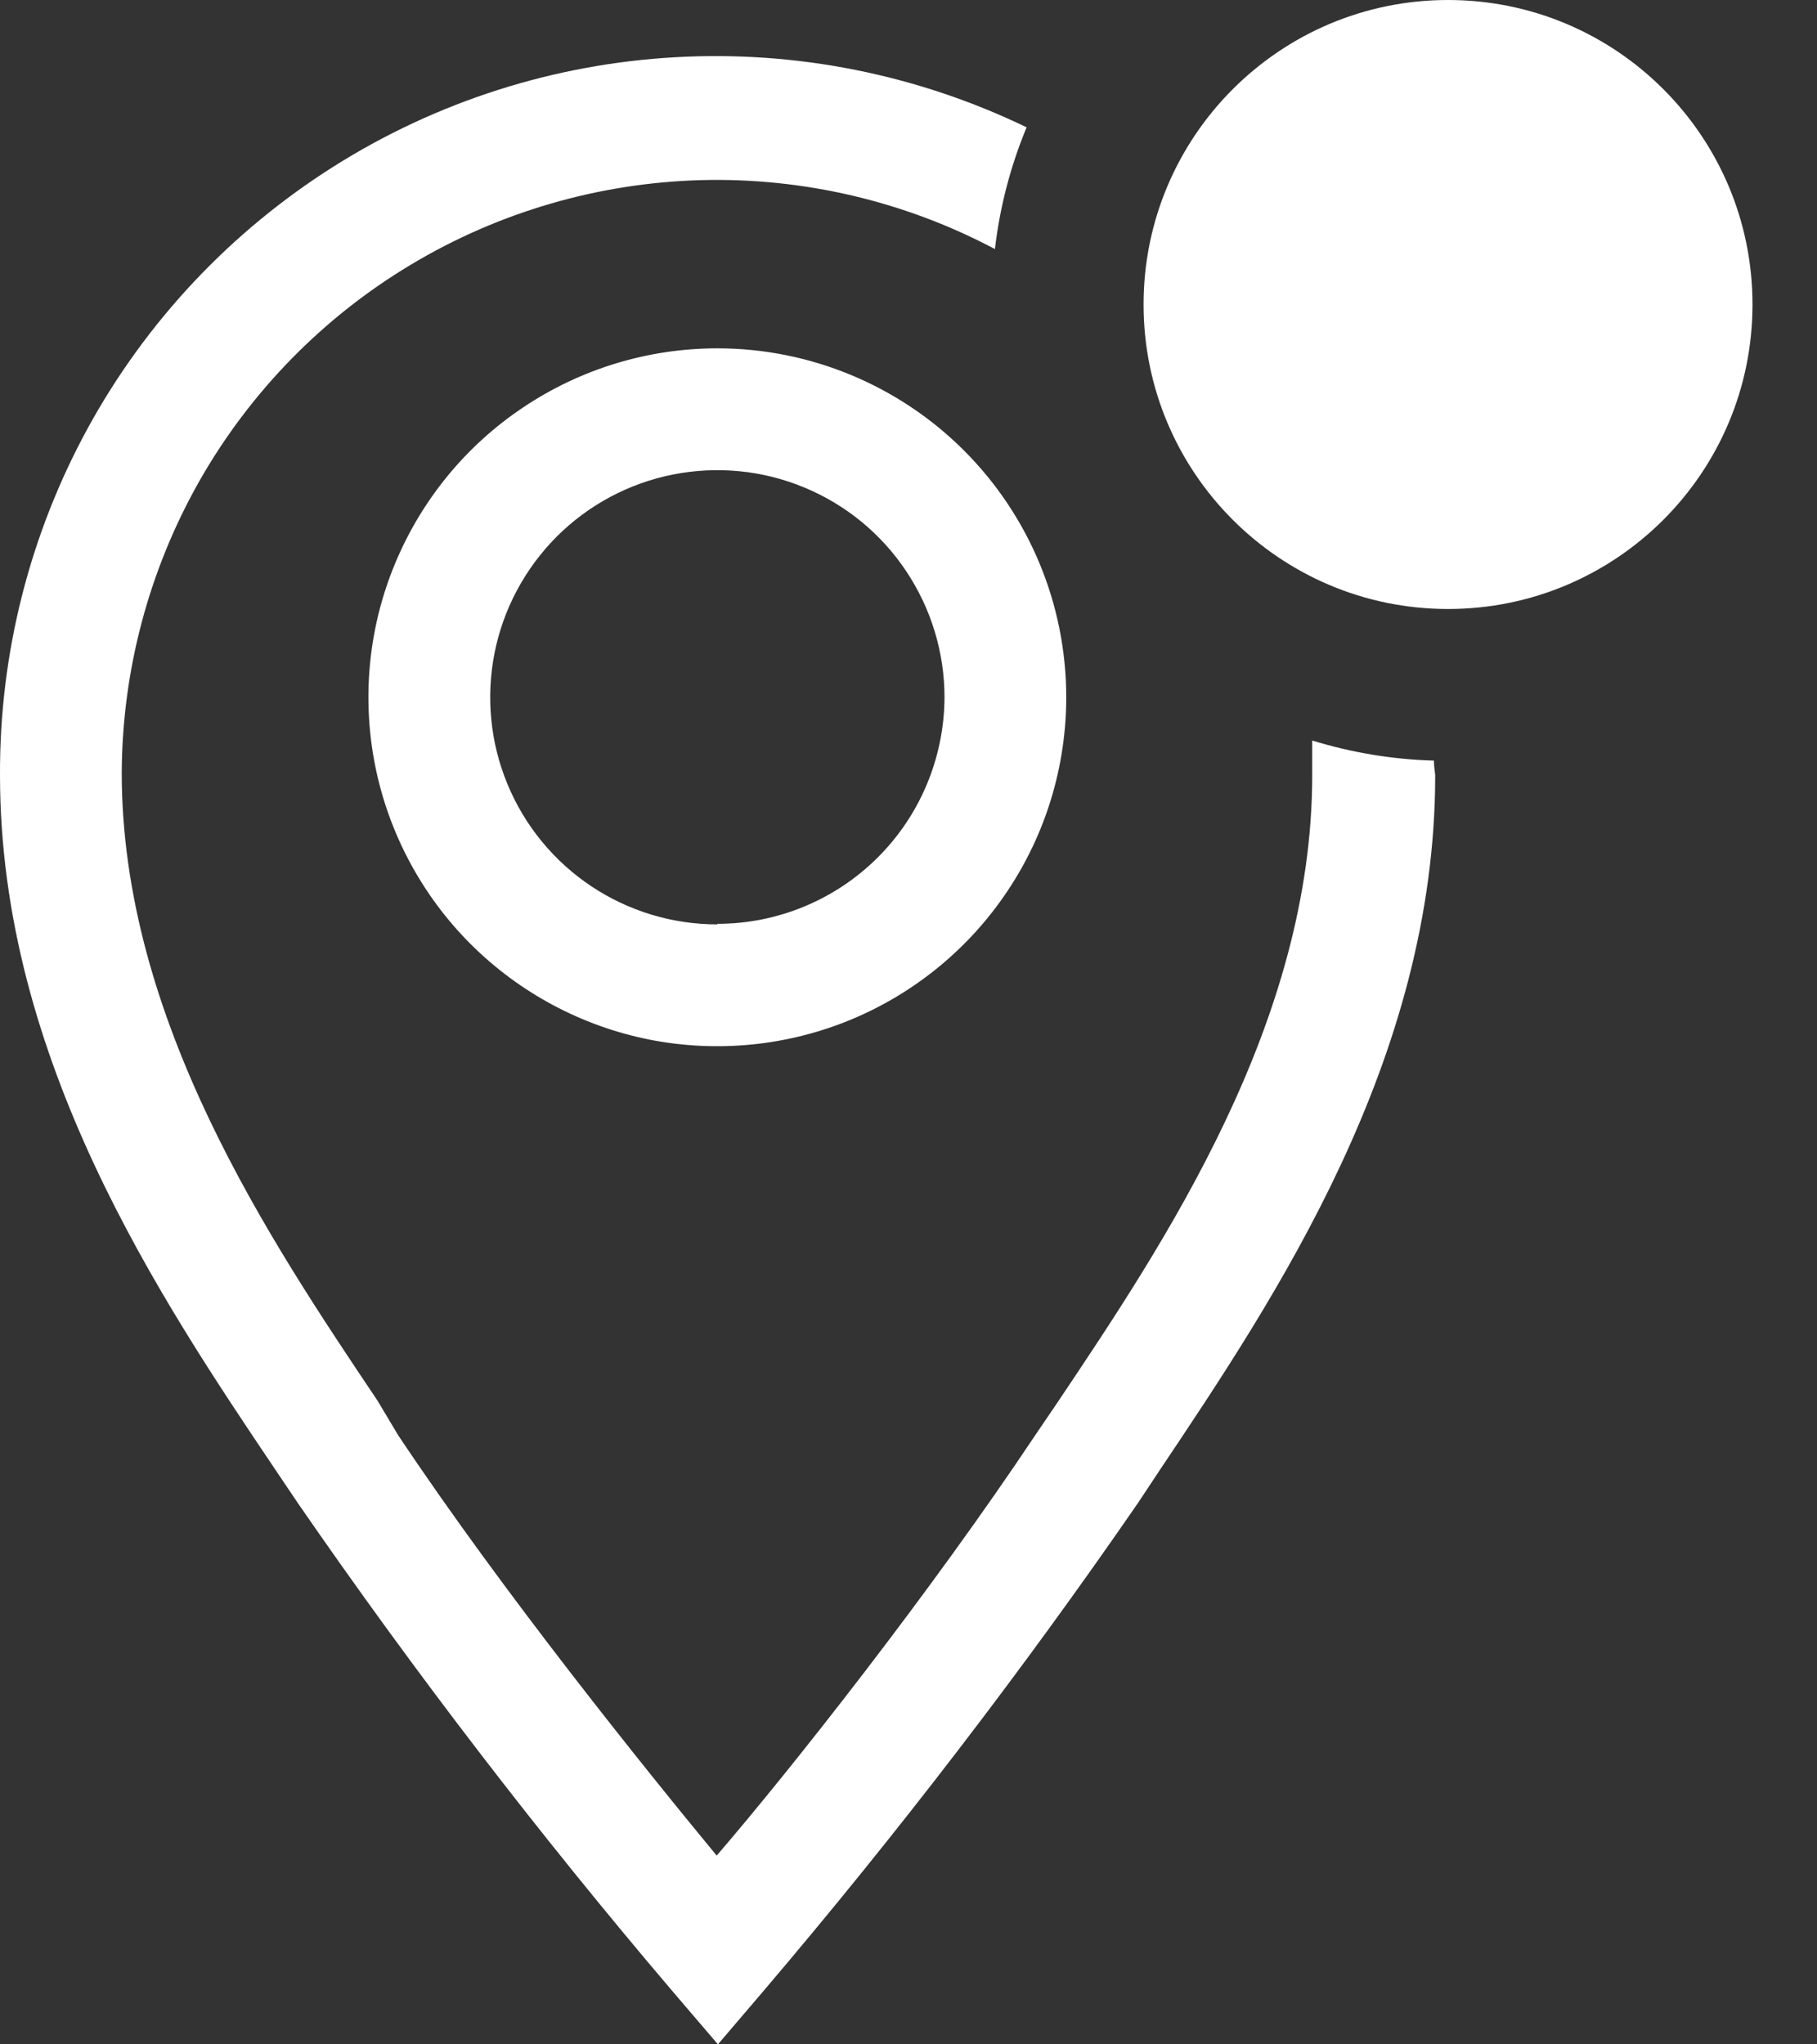
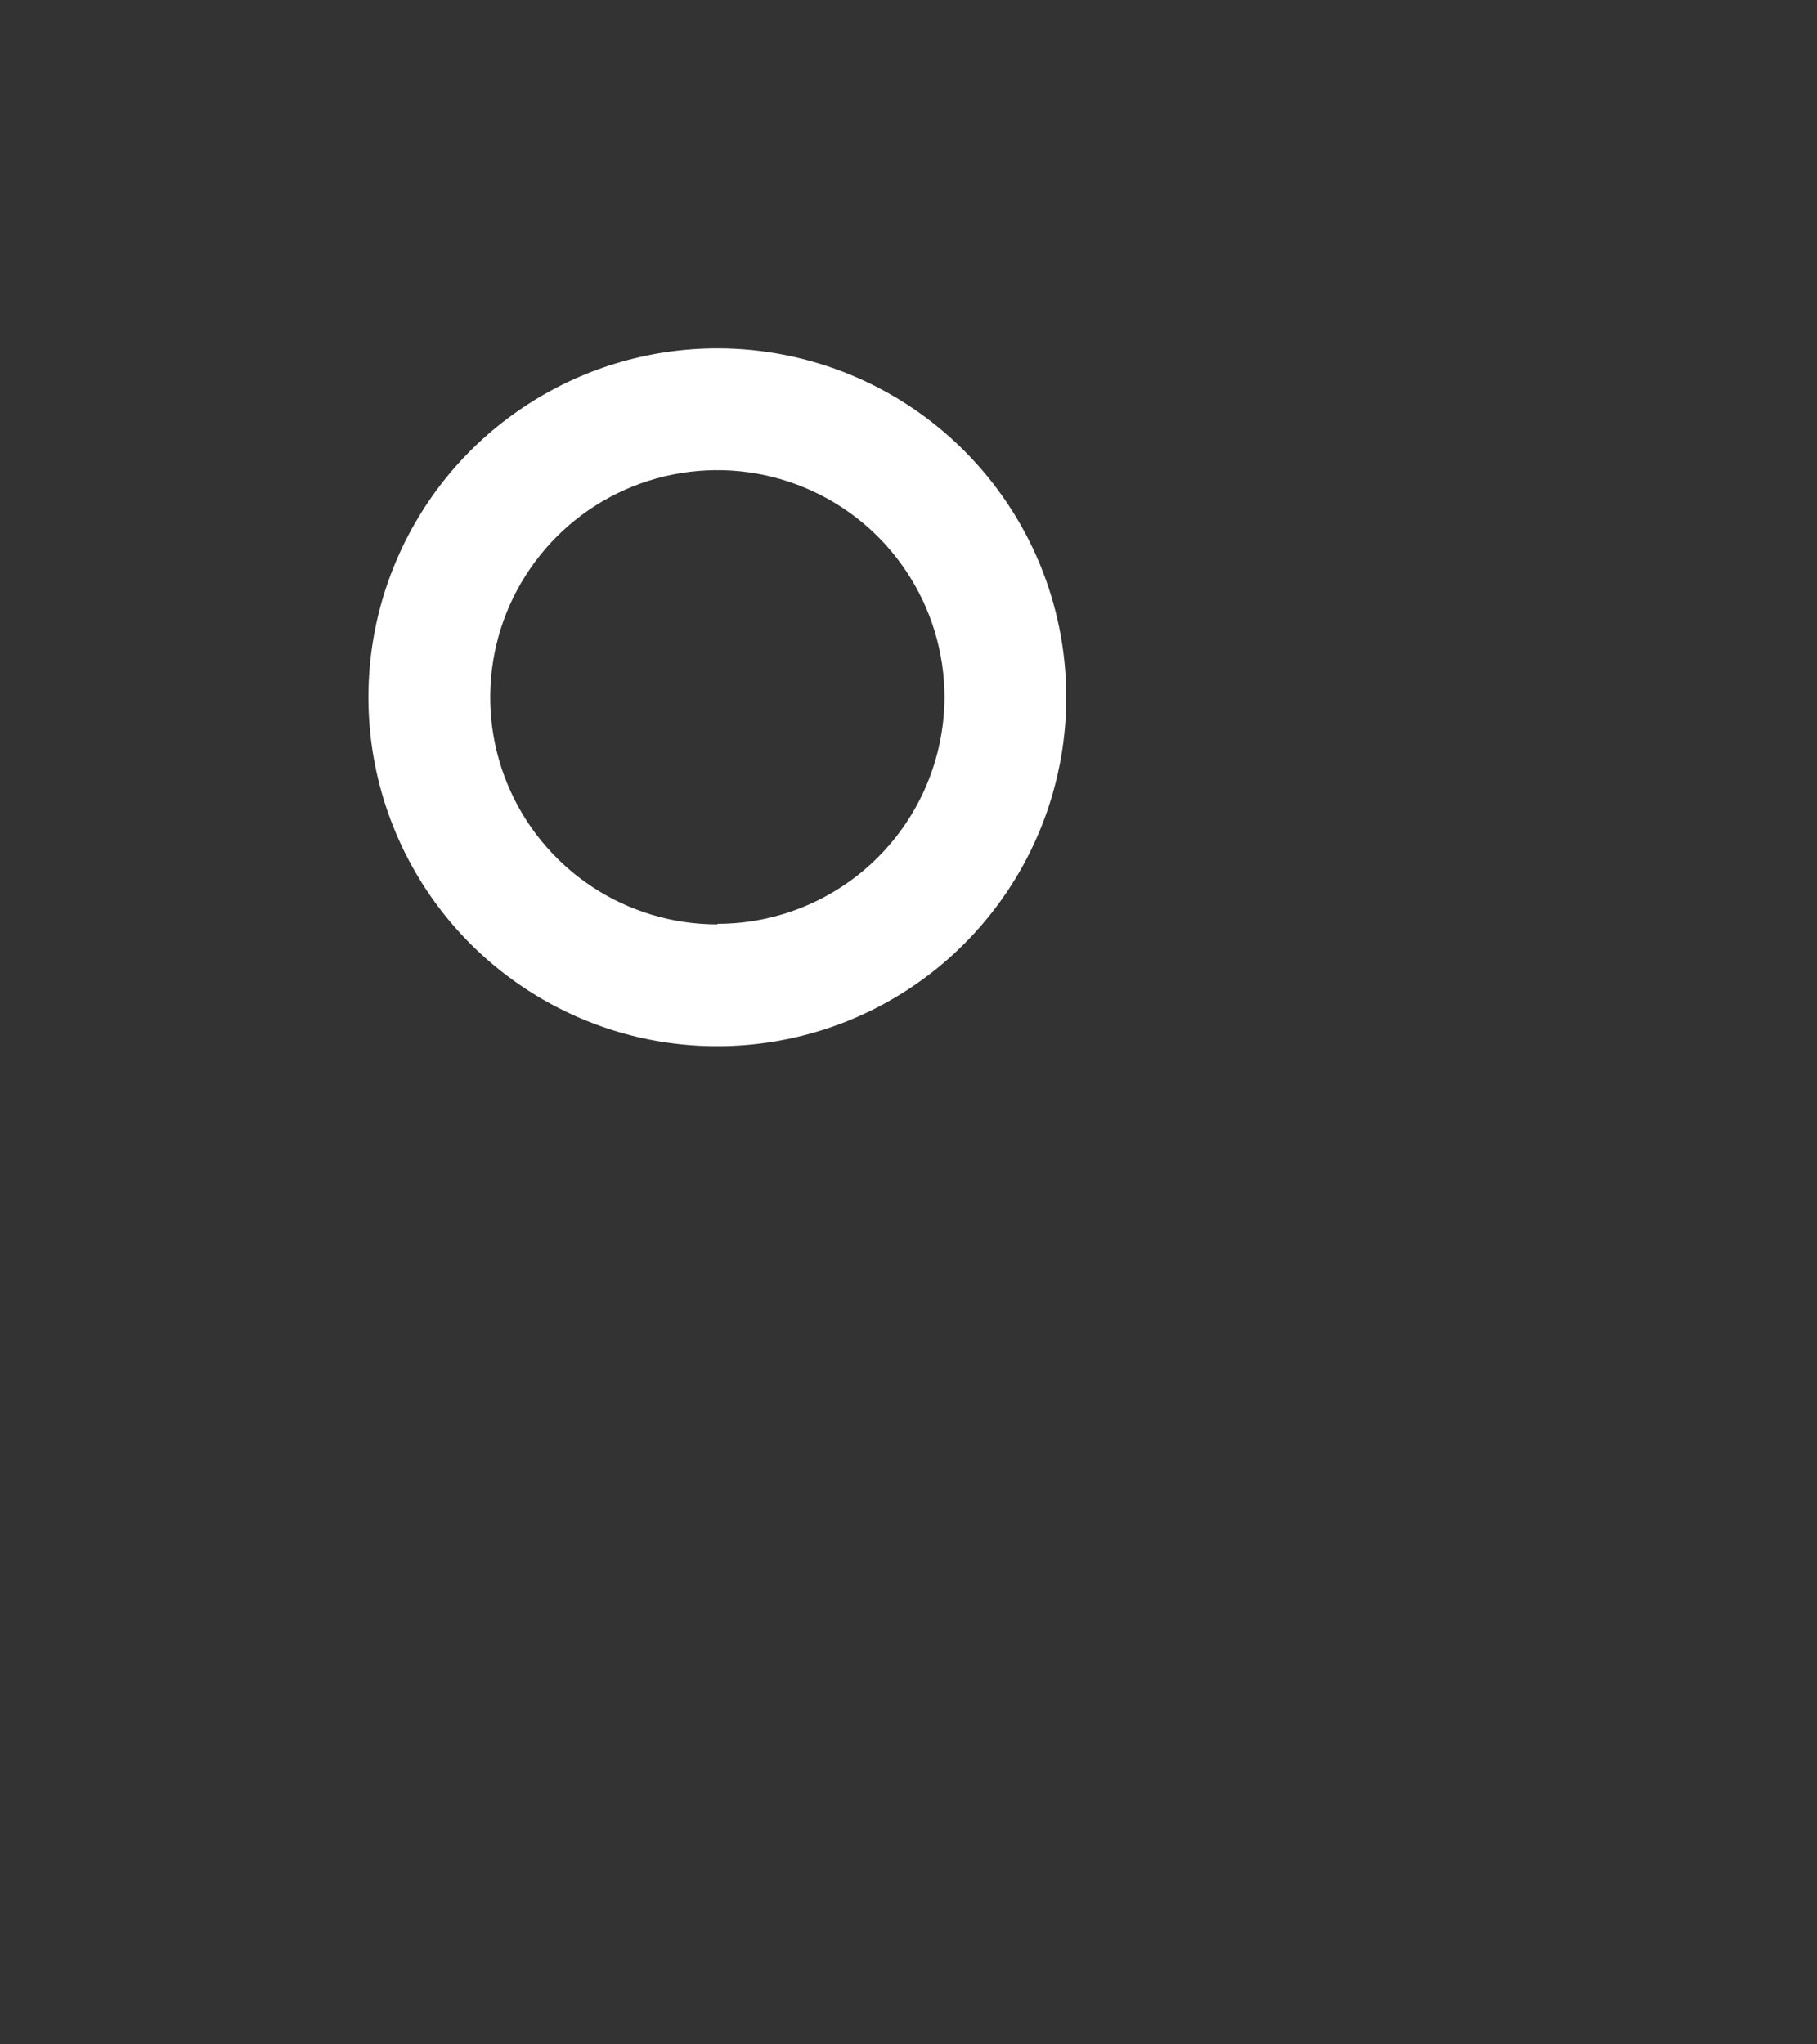
<svg xmlns="http://www.w3.org/2000/svg" width="16" height="18" viewBox="0 0 16 18" fill="none">
  <rect x="0" y="0" width="16" height="18" fill="#333333" stroke="none" />
  <path d="M6.317 3.067C5.709 3.067 5.115 3.247 4.61 3.585C4.104 3.922 3.711 4.402 3.478 4.964C3.245 5.525 3.185 6.143 3.303 6.739C3.422 7.335 3.714 7.882 4.144 8.312C4.574 8.741 5.121 9.034 5.717 9.153C6.313 9.271 6.931 9.21 7.492 8.978C8.054 8.745 8.534 8.351 8.871 7.846C9.209 7.341 9.389 6.747 9.389 6.139C9.389 5.324 9.065 4.543 8.489 3.967C7.913 3.391 7.131 3.067 6.317 3.067ZM6.317 8.139C5.921 8.139 5.534 8.022 5.205 7.802C4.876 7.582 4.62 7.27 4.469 6.905C4.317 6.539 4.278 6.137 4.355 5.749C4.432 5.361 4.623 5.005 4.902 4.725C5.182 4.445 5.538 4.255 5.926 4.178C6.314 4.101 6.716 4.14 7.082 4.292C7.447 4.443 7.76 4.699 7.979 5.028C8.199 5.357 8.317 5.744 8.317 6.139C8.315 6.669 8.104 7.176 7.729 7.55C7.354 7.924 6.846 8.134 6.317 8.134V8.139Z" fill="white" />
-   <path d="M12.627 6.697C12.264 6.687 11.903 6.627 11.555 6.52V6.826C11.555 9.003 10.258 10.938 9.308 12.354L9.115 12.638C8.193 14.021 6.971 15.571 6.311 16.338C5.678 15.571 4.429 14.021 3.507 12.638L3.324 12.332C2.375 10.917 1.072 8.981 1.072 6.804C1.076 5.903 1.312 5.017 1.757 4.233C2.203 3.45 2.844 2.794 3.617 2.331C4.39 1.867 5.27 1.611 6.171 1.586C7.072 1.562 7.965 1.771 8.761 2.193C8.804 1.824 8.898 1.463 9.04 1.121C8.077 0.656 7.012 0.443 5.944 0.504C4.877 0.564 3.842 0.895 2.938 1.466C2.034 2.037 1.289 2.828 0.775 3.766C0.262 4.703 -0.005 5.756 8.05551e-05 6.826C8.05551e-05 9.33 1.405 11.426 2.434 12.954L2.622 13.233C3.646 14.718 4.745 16.149 5.914 17.523L6.322 18L6.729 17.523C7.898 16.149 8.997 14.718 10.021 13.233L10.209 12.949C11.233 11.421 12.638 9.33 12.638 6.826C12.633 6.783 12.627 6.74 12.627 6.697Z" fill="white" />
-   <path d="M12.751 5.362C14.232 5.362 15.432 4.162 15.432 2.681C15.432 1.2 14.232 0 12.751 0C11.271 0 10.07 1.2 10.07 2.681C10.07 4.162 11.271 5.362 12.751 5.362Z" fill="white" />
</svg>